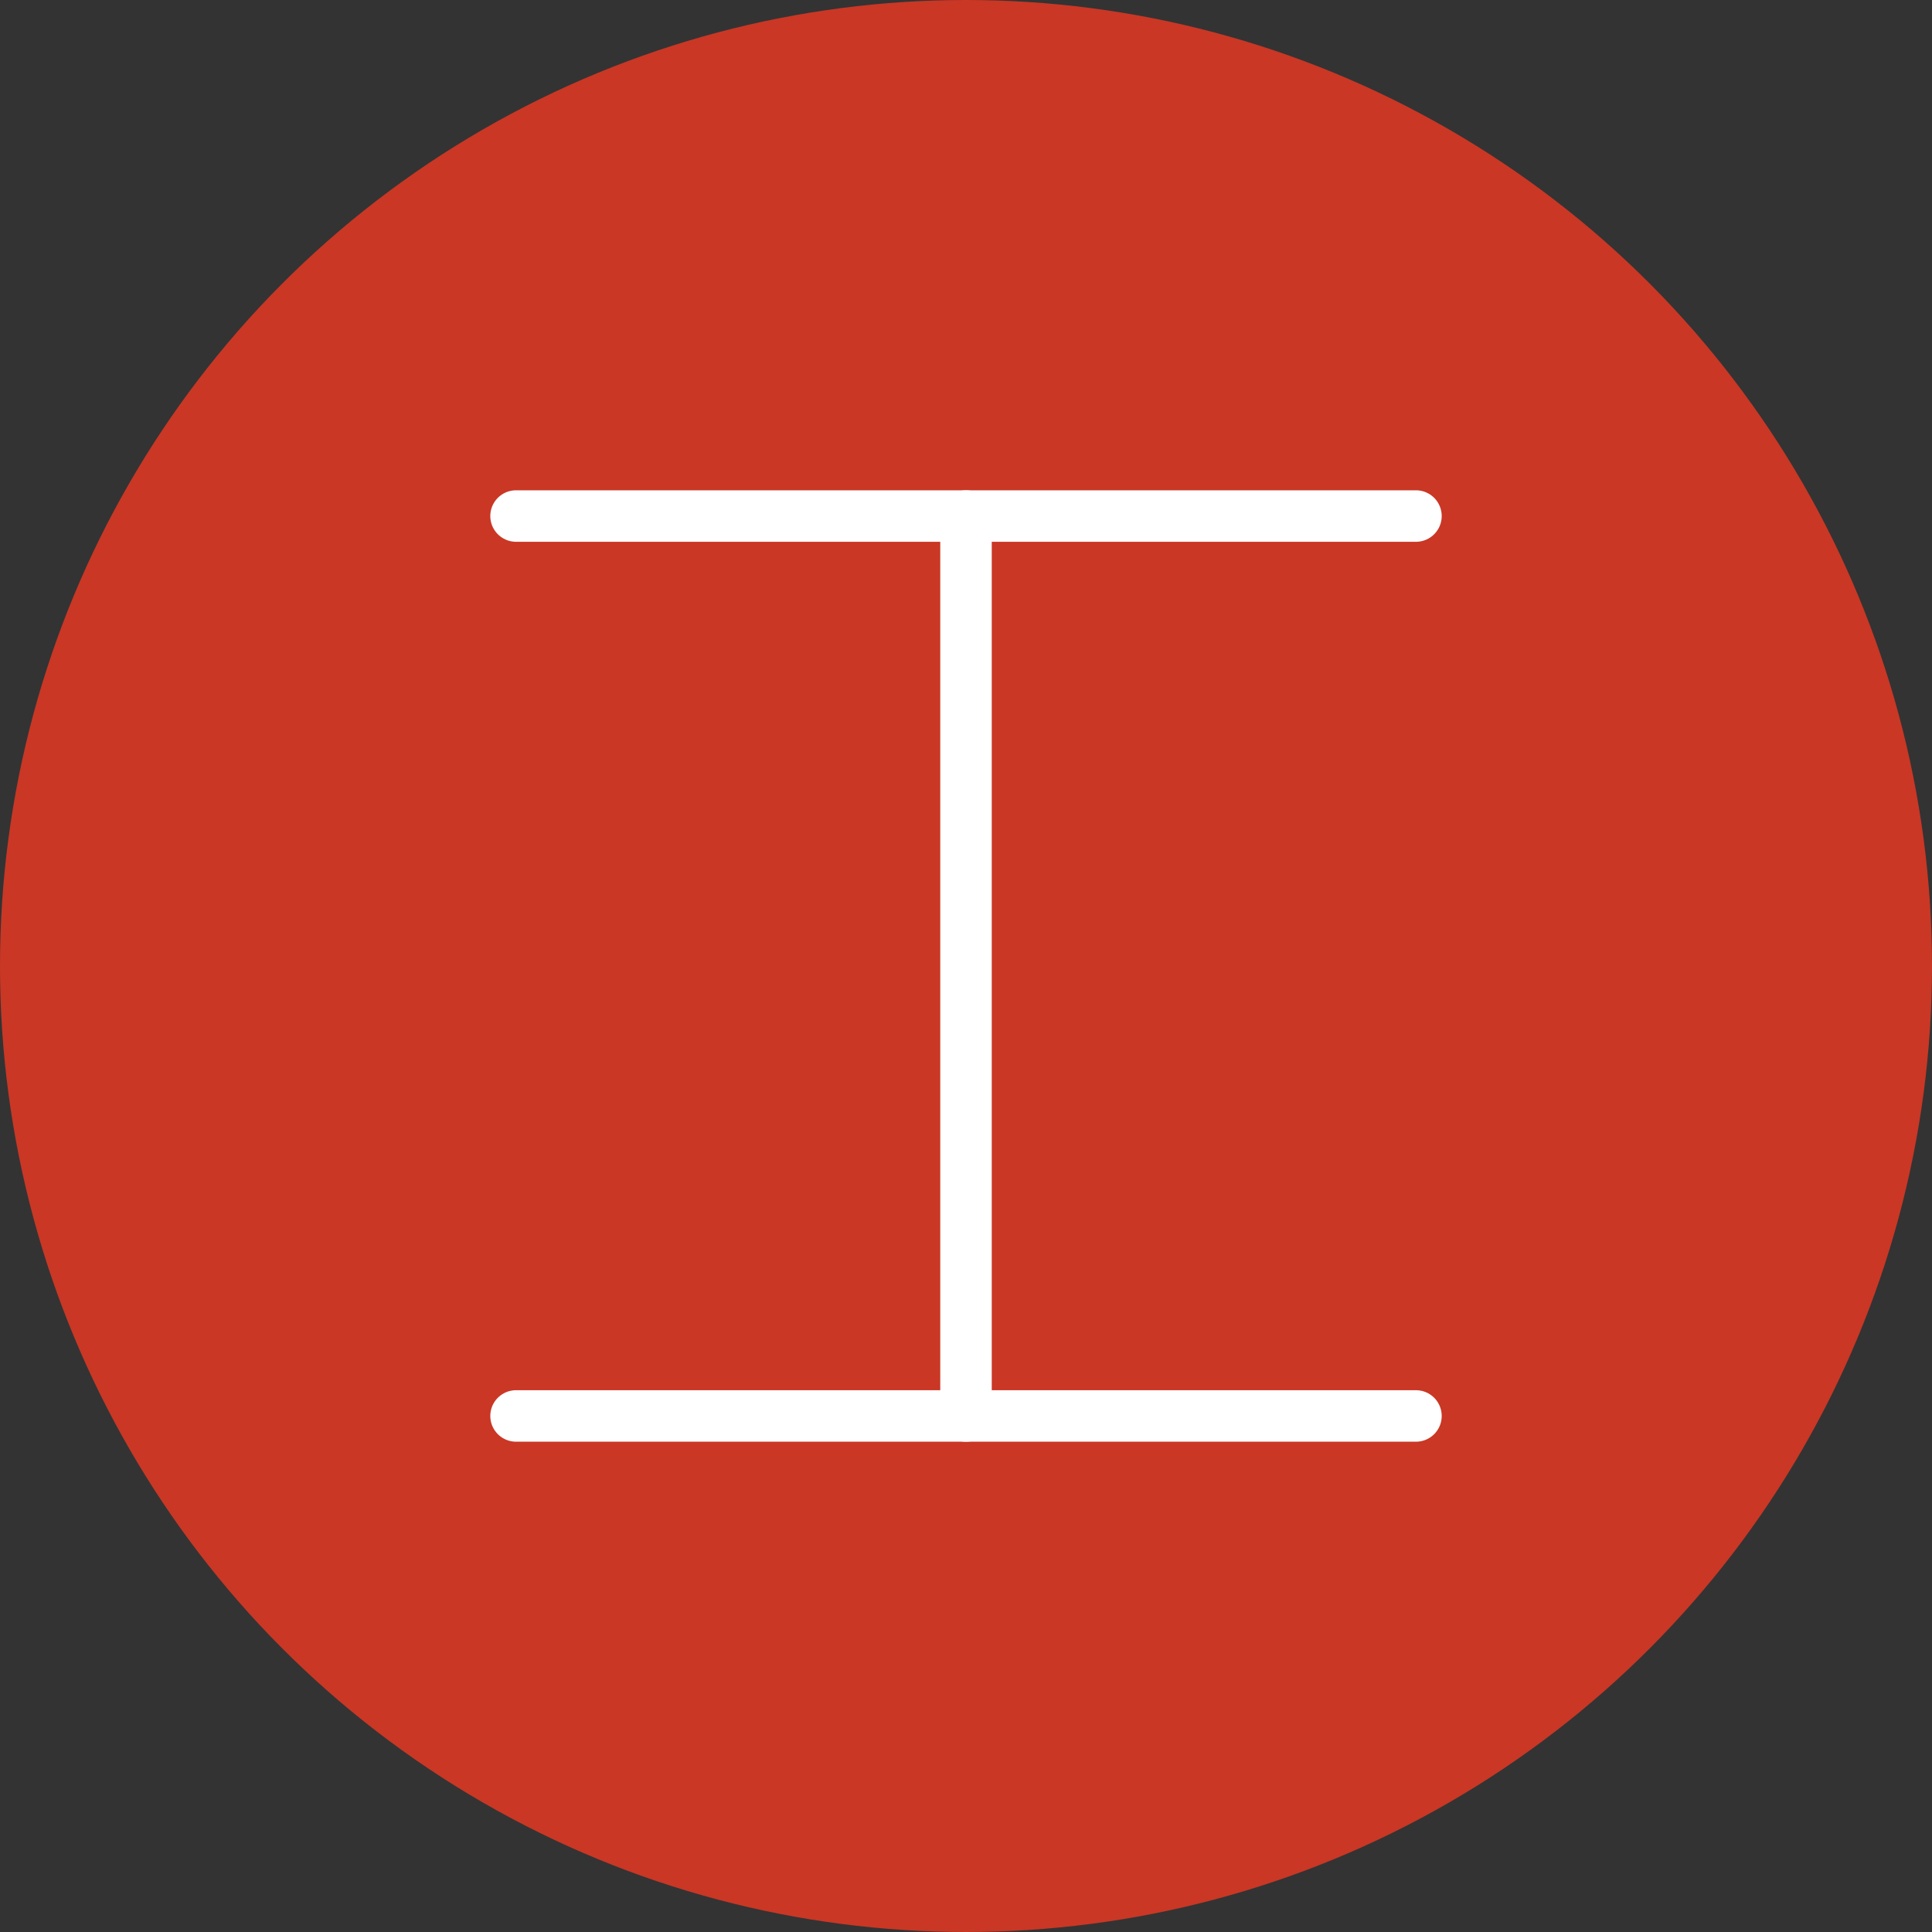
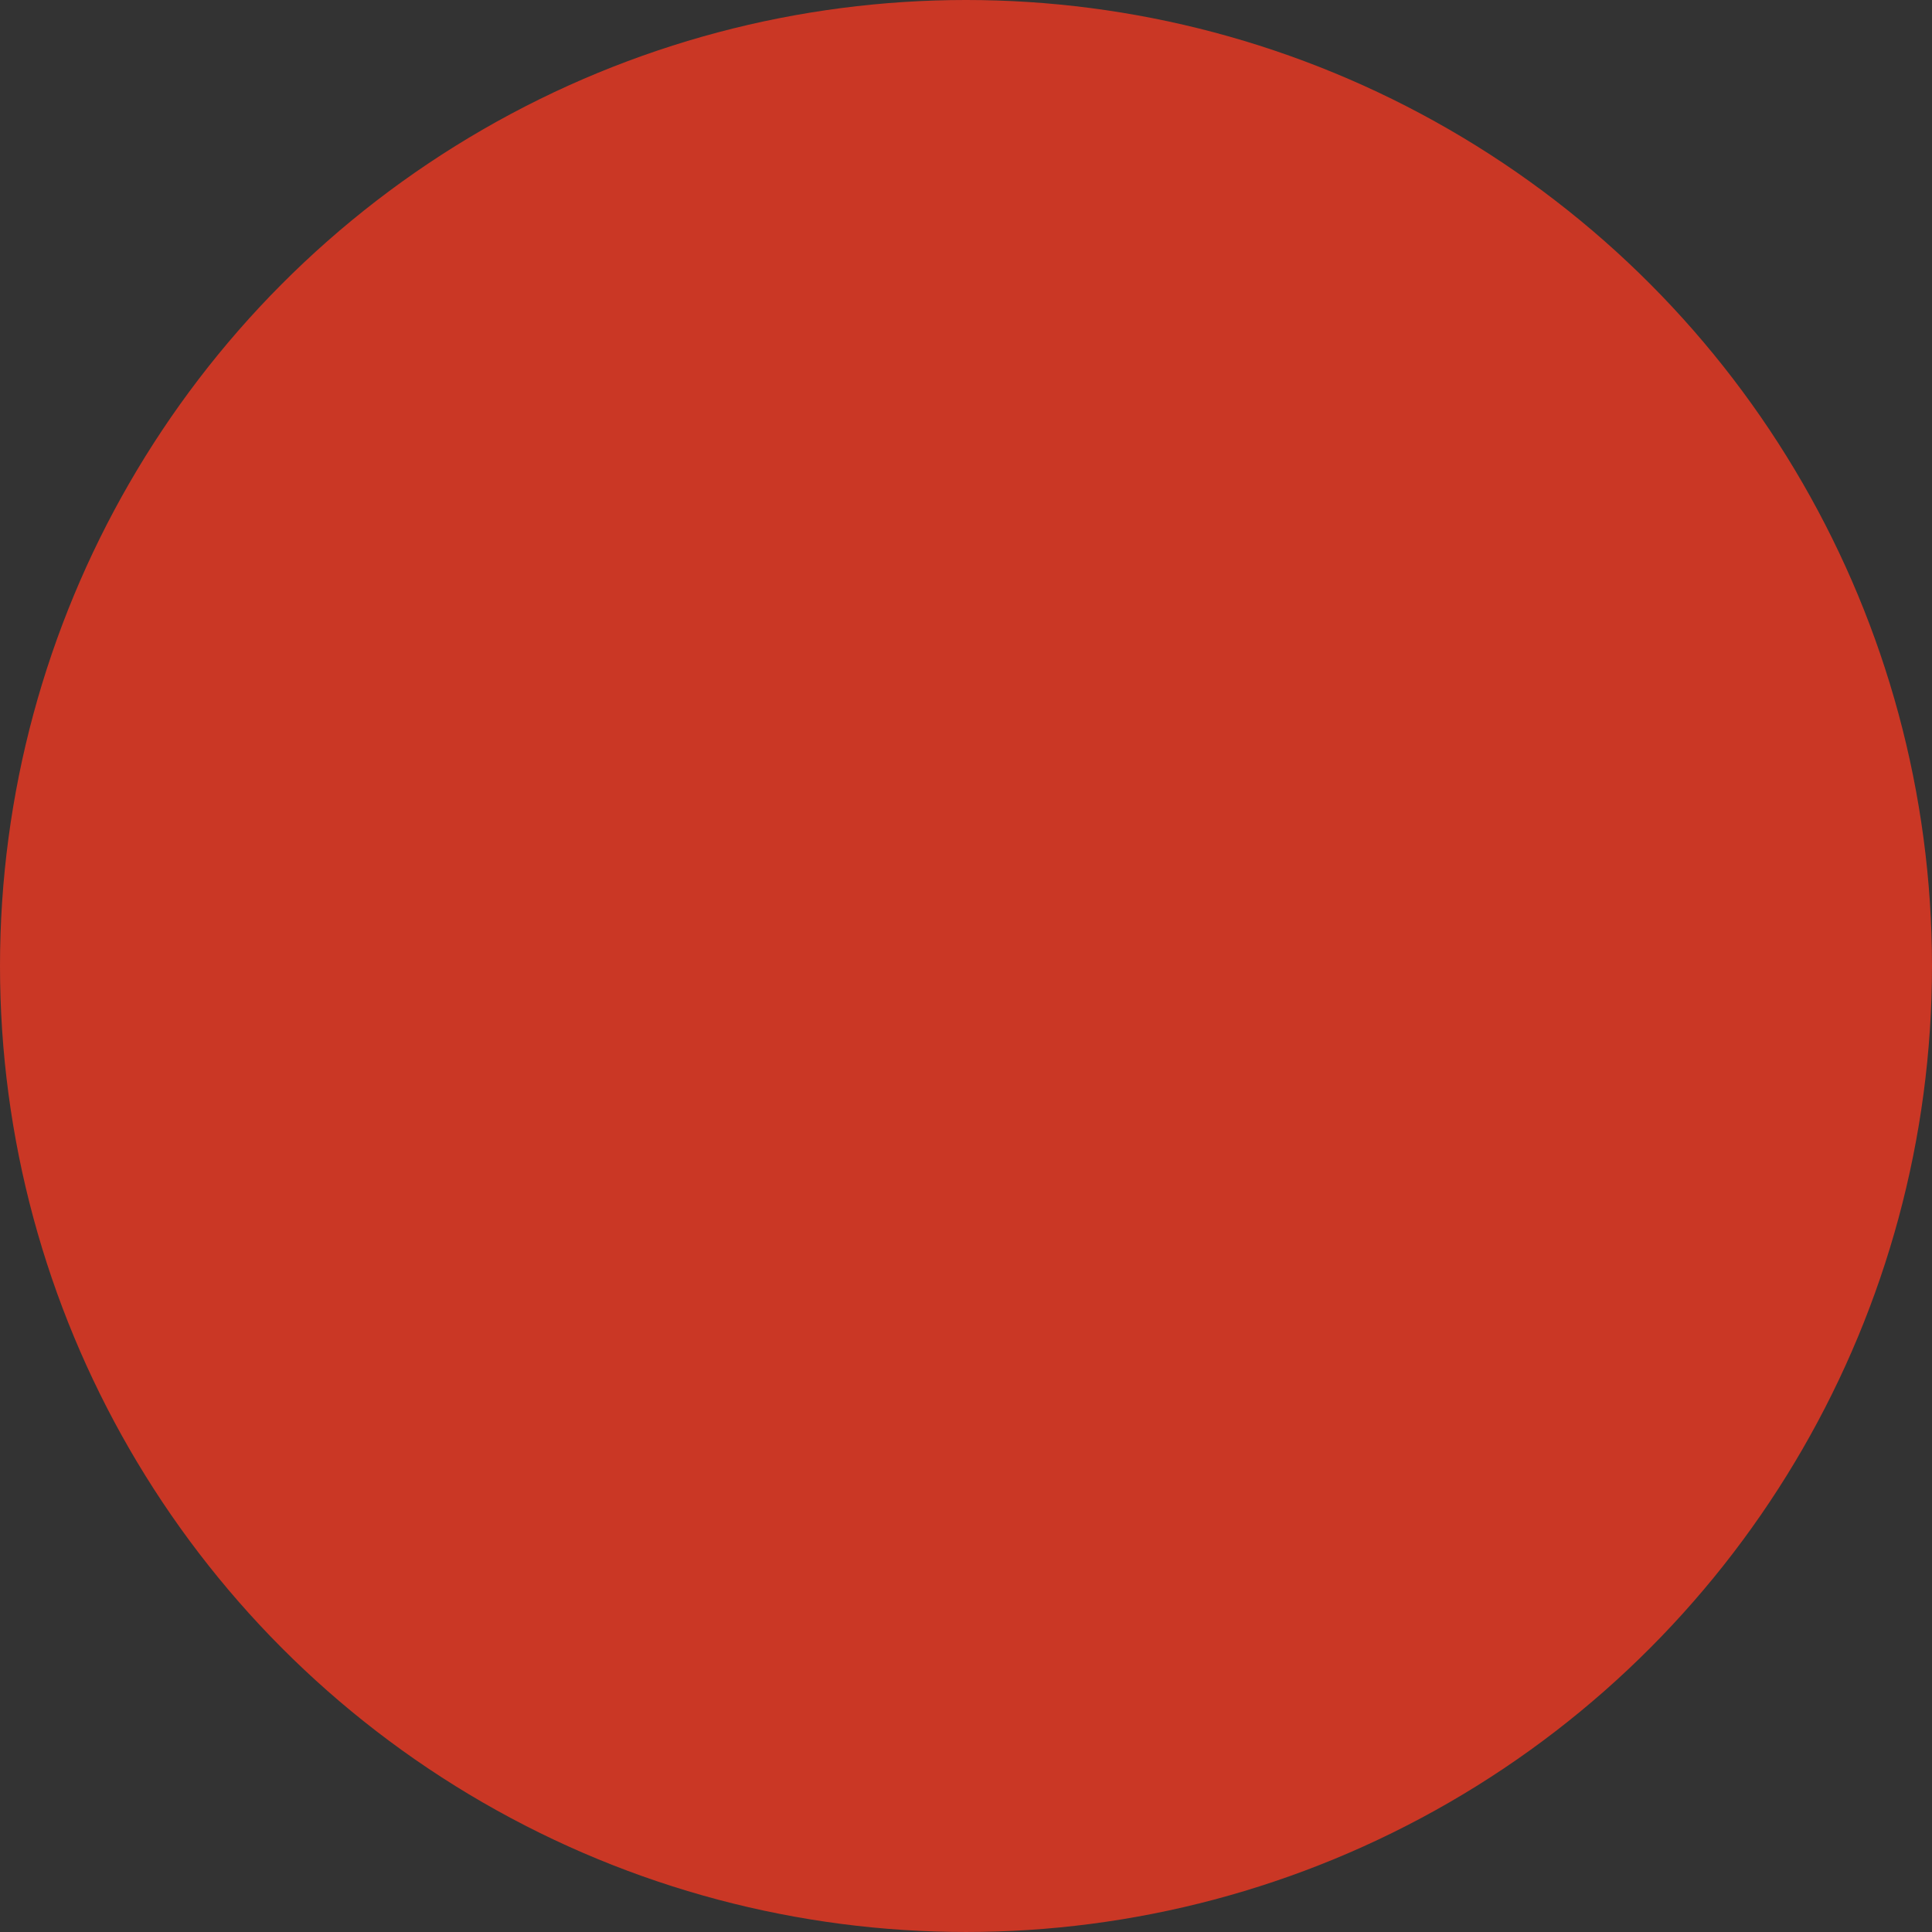
<svg xmlns="http://www.w3.org/2000/svg" id="Raggruppa_578" data-name="Raggruppa 578" width="300.135" height="300.135" viewBox="0 0 300.135 300.135">
  <rect x="0" y="0" width="300.135" height="300.135" fill="#333333" stroke="none" />
  <defs>
    <clipPath id="clip-path">
      <ellipse id="Ellisse_89" data-name="Ellisse 89" cx="150.067" cy="150.067" rx="150.067" ry="150.067" fill="#ca3725" />
    </clipPath>
    <clipPath id="clip-path-2">
-       <rect id="Rettangolo_604" data-name="Rettangolo 604" width="300.135" height="300.135" fill="none" />
-     </clipPath>
+       </clipPath>
  </defs>
  <g id="Raggruppa_575" data-name="Raggruppa 575">
    <g id="Raggruppa_574" data-name="Raggruppa 574" clip-path="url(#clip-path)">
      <rect id="Rettangolo_603" data-name="Rettangolo 603" width="409.992" height="409.992" transform="translate(-129.962 225.101) rotate(-60)" fill="#ca3725" />
    </g>
  </g>
  <g id="Raggruppa_577" data-name="Raggruppa 577">
    <g id="Raggruppa_576" data-name="Raggruppa 576" clip-path="url(#clip-path-2)">
      <line id="Linea_55" data-name="Linea 55" x2="139.801" transform="translate(80.167 80.166)" fill="none" stroke="#fff" stroke-linecap="round" stroke-miterlimit="10" stroke-width="8" />
      <line id="Linea_56" data-name="Linea 56" y1="139.801" transform="translate(150.068 80.167)" fill="none" stroke="#fff" stroke-linecap="round" stroke-miterlimit="10" stroke-width="8" />
-       <line id="Linea_57" data-name="Linea 57" x1="139.801" transform="translate(80.167 219.968)" fill="none" stroke="#fff" stroke-linecap="round" stroke-miterlimit="10" stroke-width="8" />
    </g>
  </g>
</svg>